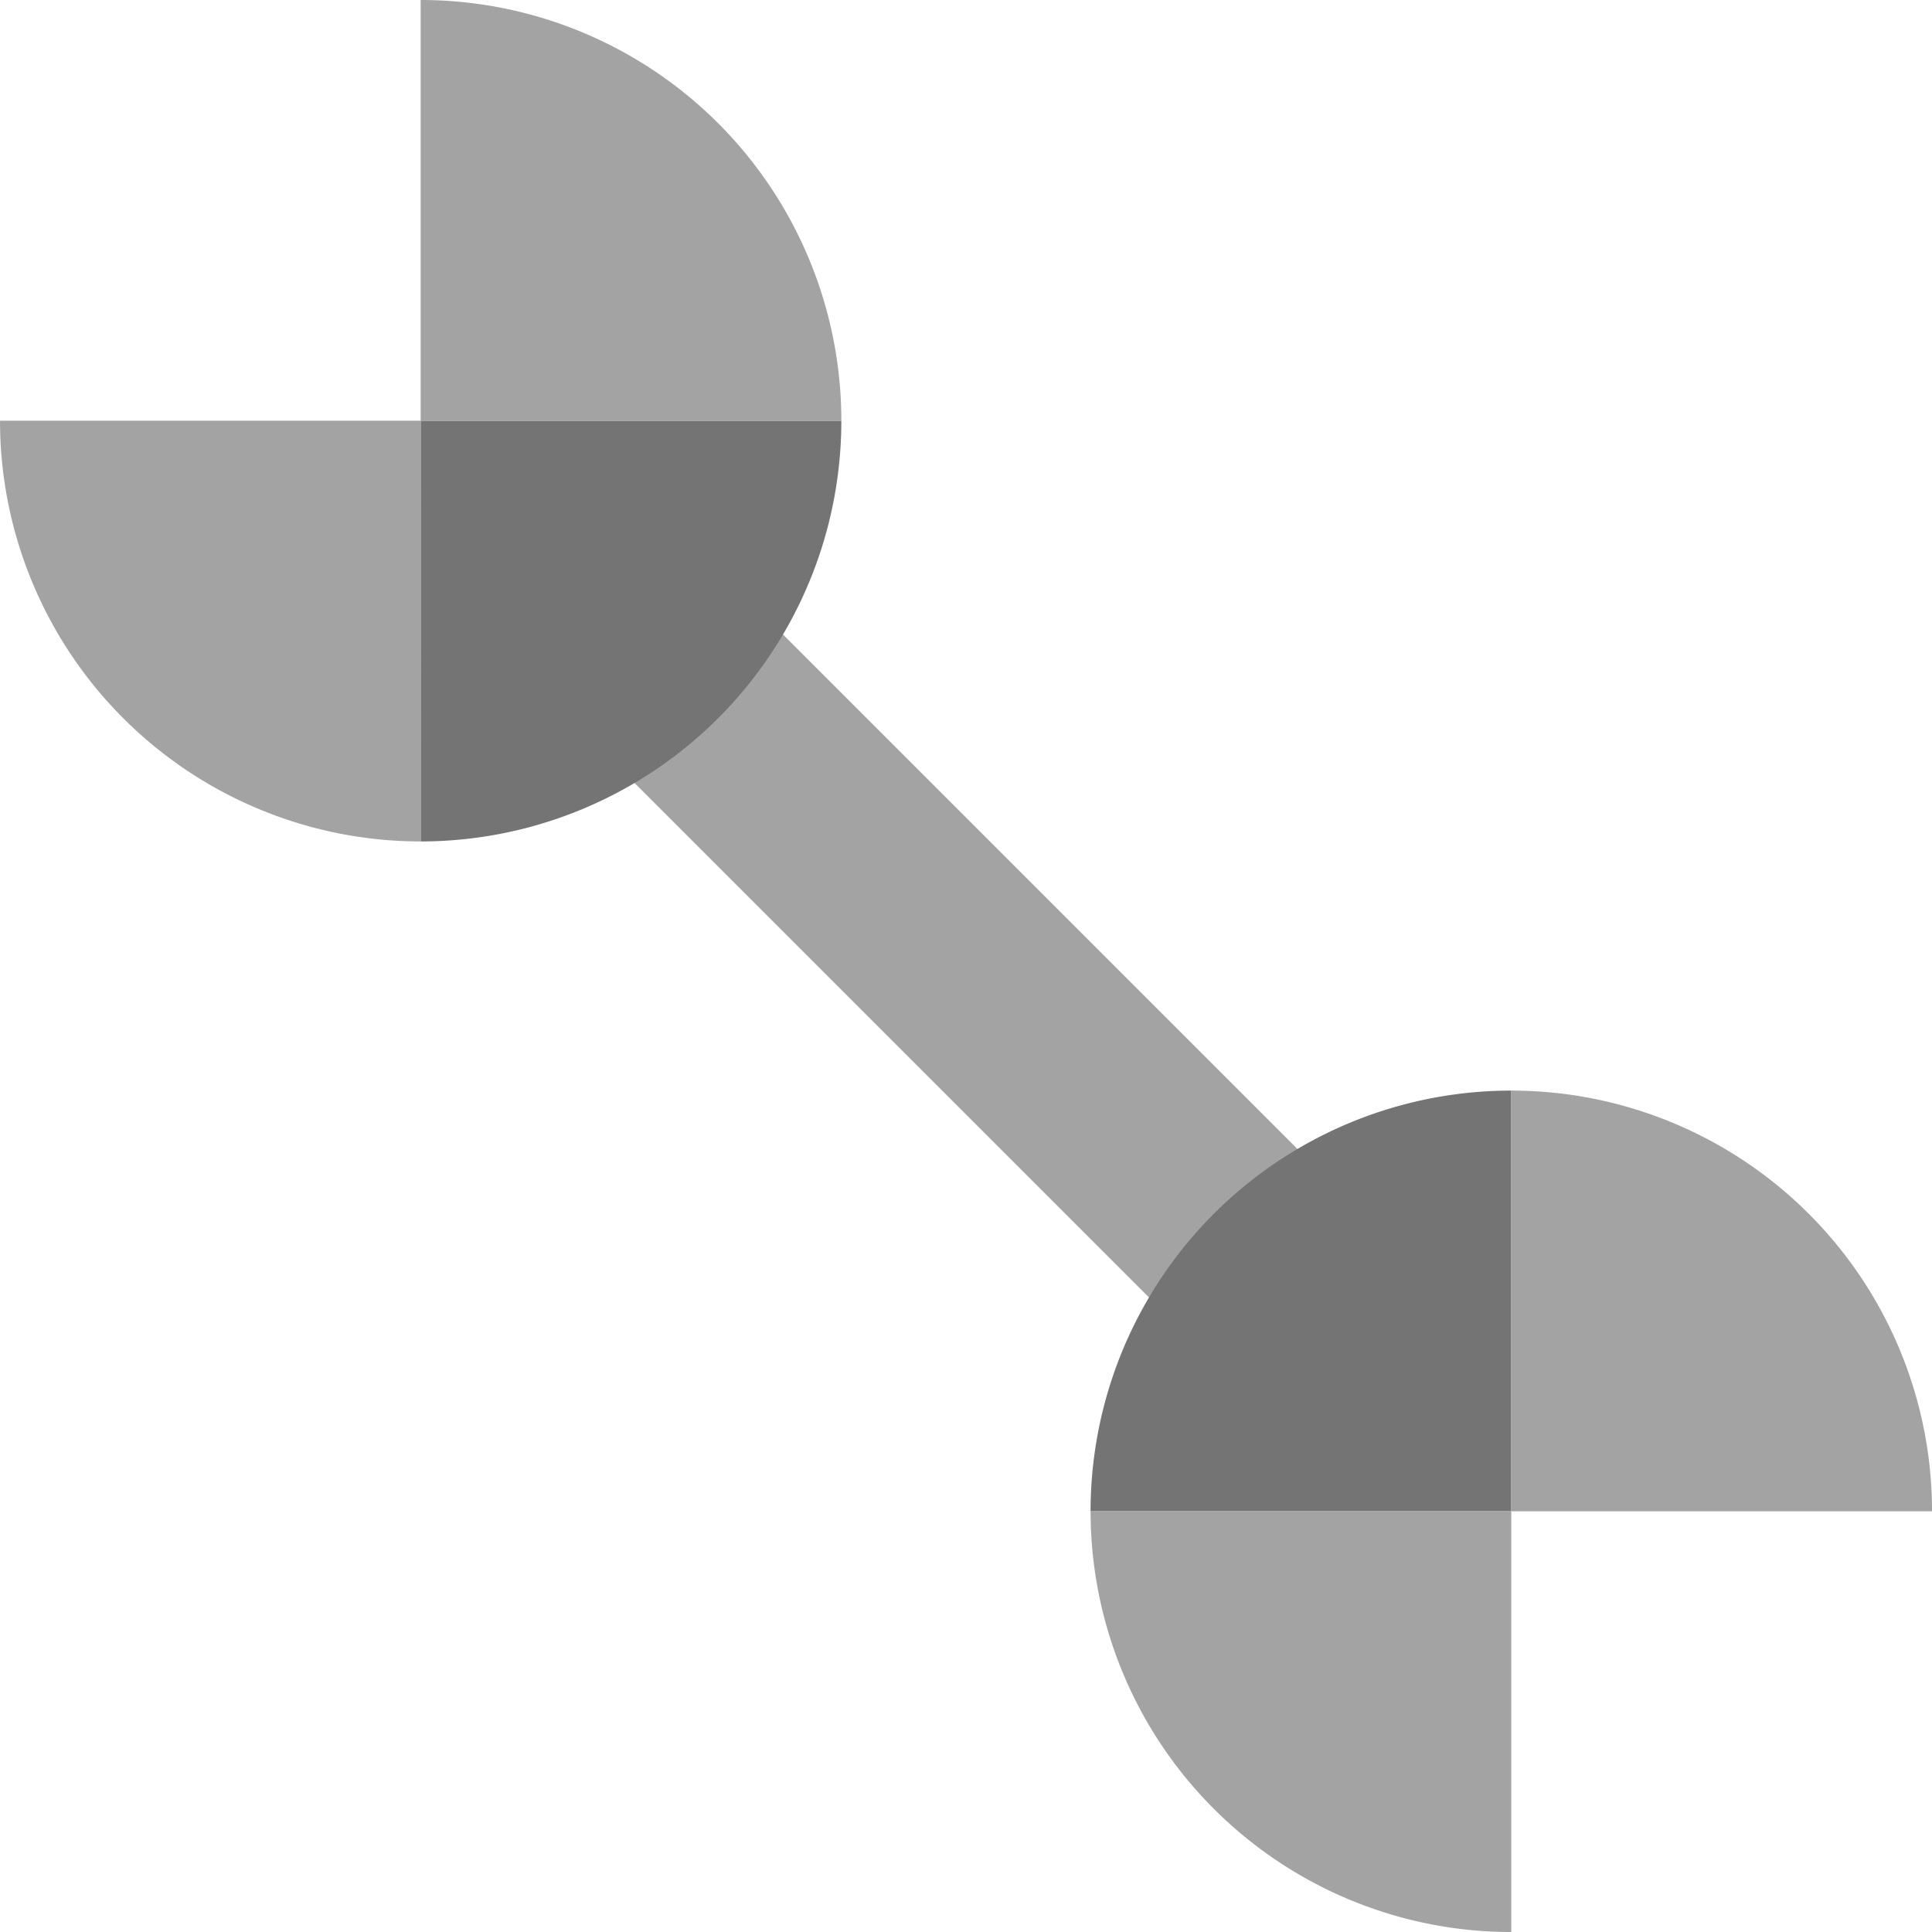
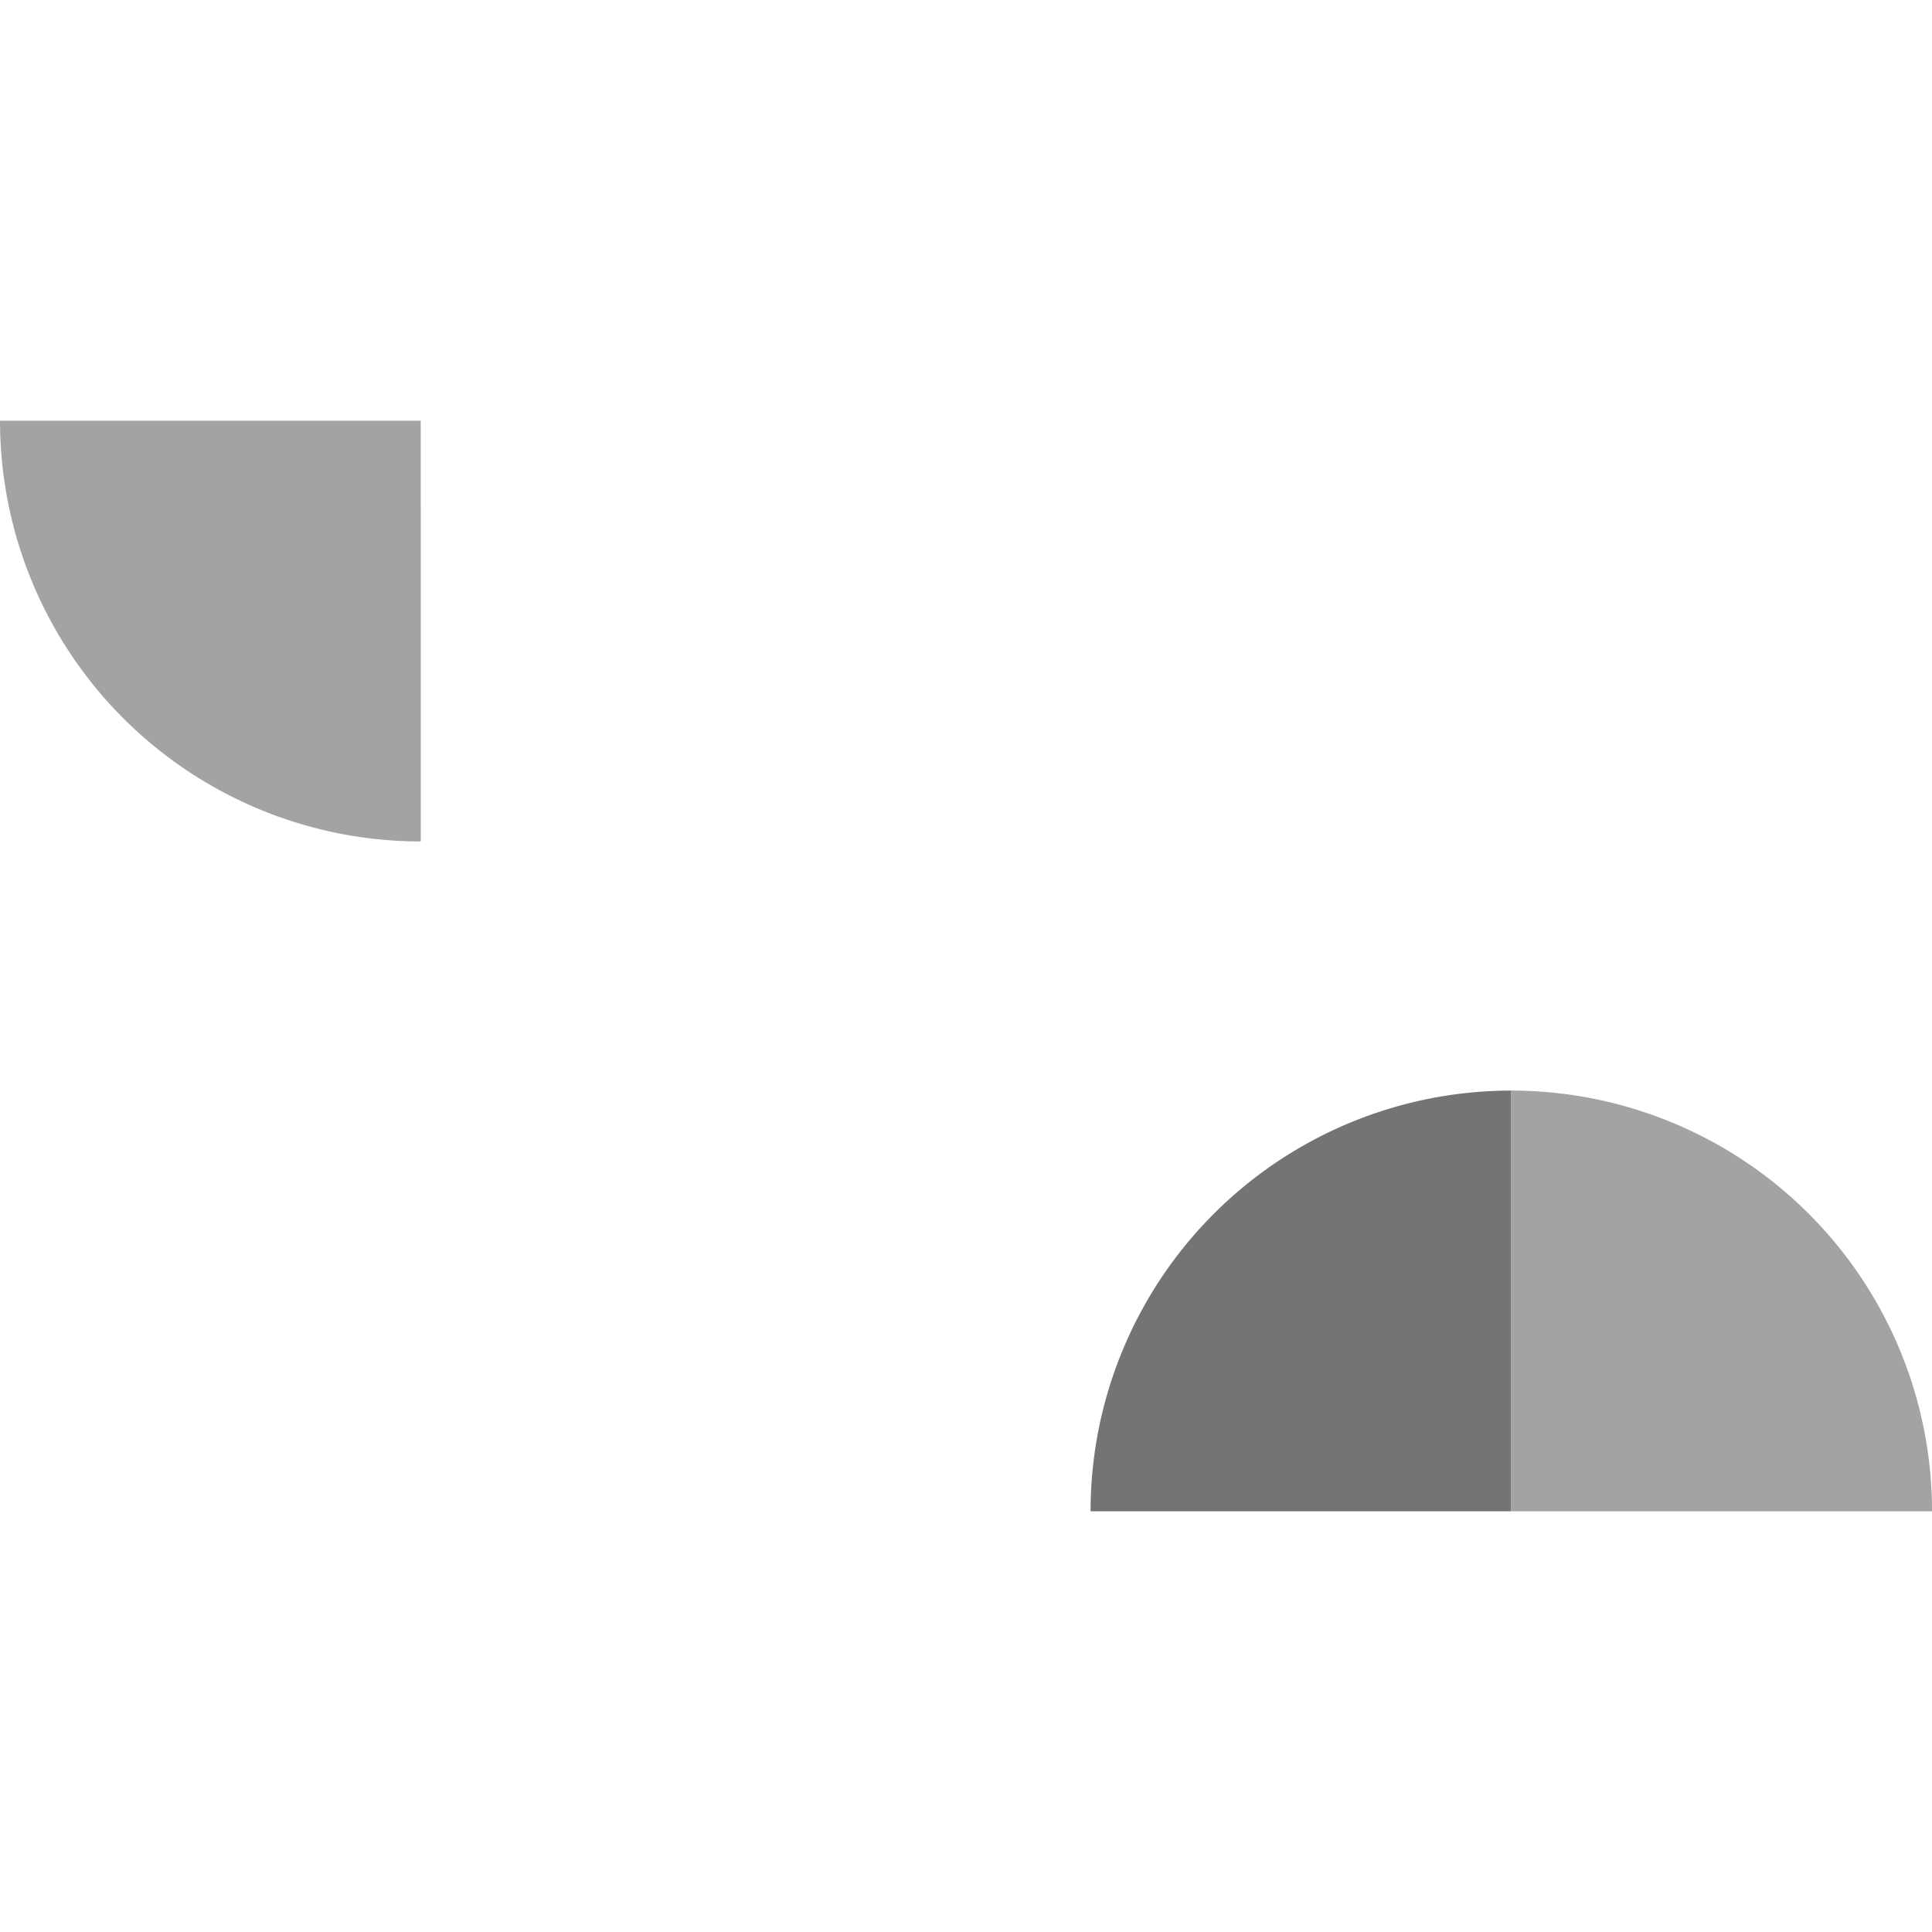
<svg xmlns="http://www.w3.org/2000/svg" width="116.281" height="116.282" viewBox="0 0 116.281 116.282">
  <g transform="translate(-1112.865 -5130.828)">
    <g transform="translate(1112.865 5130.828)">
-       <rect width="12.636" height="64.522" transform="translate(34.188 43.123) rotate(-45)" fill="#a3a3a3" />
      <g transform="translate(25.322 25.322)">
-         <path d="M720.6,551.621v25.322h0a25.321,25.321,0,0,0,25.32-25.322Z" transform="translate(-720.604 -551.621)" fill="#757474" />
-       </g>
+         </g>
      <g style="mix-blend-mode:multiply;isolation:isolate">
-         <path d="M720.6,536.716v25.322h25.32a25.321,25.321,0,0,0-25.32-25.322" transform="translate(-695.282 -536.716)" fill="#a3a3a3" />
        <path d="M731.021,551.621H705.7a25.323,25.323,0,0,0,25.322,25.322Z" transform="translate(-705.699 -526.299)" fill="#a3a3a3" />
      </g>
      <g transform="translate(65.639 65.639)">
        <path d="M769.655,600.674V575.352h0a25.321,25.321,0,0,0-25.321,25.322Z" transform="translate(-744.335 -575.352)" fill="#757474" />
        <g style="mix-blend-mode:multiply;isolation:isolate">
-           <path d="M769.655,615.578V590.257H744.335a25.321,25.321,0,0,0,25.321,25.321" transform="translate(-744.335 -564.935)" fill="#a3a3a3" />
          <path d="M759.239,600.674h25.322a25.322,25.322,0,0,0-25.322-25.322Z" transform="translate(-733.918 -575.352)" fill="#a3a3a3" />
        </g>
      </g>
    </g>
  </g>
</svg>